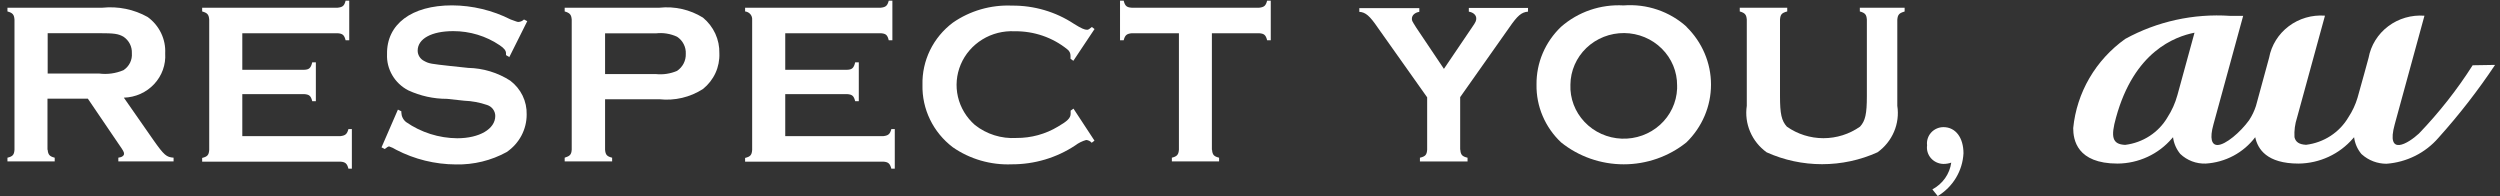
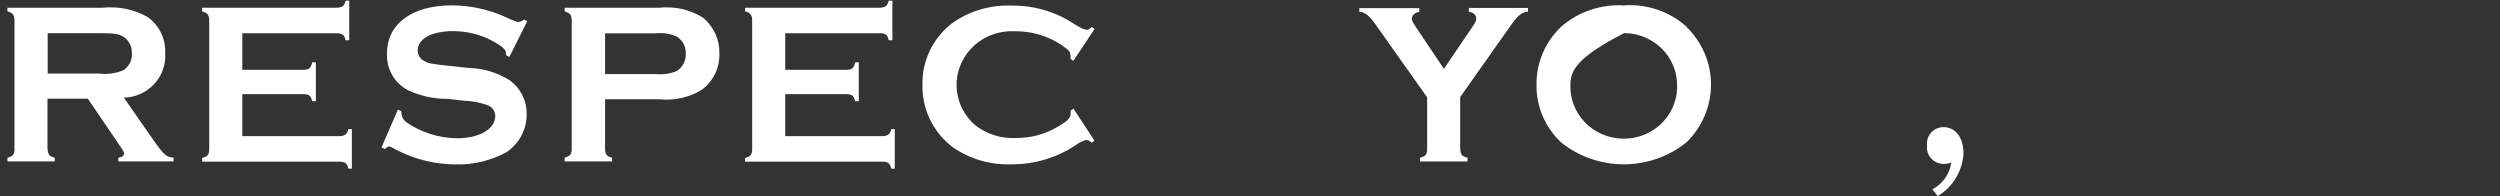
<svg xmlns="http://www.w3.org/2000/svg" width="102" height="8" viewBox="0 0 102 8" fill="none">
  <rect x="0" y="0" width="102" height="8" fill="#333333" stroke="none" />
  <g id="Group 15063">
-     <path id="Path 72351" d="M100.892 2.651C100.256 3.652 99.519 4.589 98.693 5.448C98.258 5.852 97.332 6.418 97.706 5.069L98.918 0.641C98.387 0.601 97.86 0.754 97.439 1.072C97.017 1.389 96.732 1.848 96.638 2.359C96.638 2.359 96.327 3.505 96.187 3.989C96.103 4.271 95.977 4.539 95.814 4.786C95.635 5.09 95.386 5.351 95.087 5.545C94.787 5.74 94.446 5.864 94.088 5.908C93.802 5.893 93.662 5.794 93.615 5.598C93.599 5.328 93.635 5.058 93.719 4.801L94.859 0.639C94.328 0.599 93.801 0.753 93.38 1.071C92.959 1.388 92.673 1.847 92.579 2.357L92.043 4.322C91.977 4.527 91.882 4.724 91.763 4.905C91.413 5.39 90.799 5.916 90.473 5.916C90.239 5.916 90.146 5.658 90.309 5.075L91.521 0.647H90.985C89.496 0.547 88.01 0.874 86.71 1.587C86.113 2.013 85.615 2.558 85.249 3.185C84.883 3.813 84.658 4.508 84.587 5.226C84.587 5.697 84.734 6.674 86.398 6.674C86.821 6.671 87.239 6.577 87.621 6.4C88.004 6.223 88.342 5.967 88.613 5.65L88.66 5.598C88.691 5.848 88.793 6.084 88.955 6.28C89.092 6.411 89.254 6.513 89.432 6.581C89.61 6.649 89.801 6.68 89.992 6.674C90.389 6.65 90.776 6.541 91.125 6.355C91.474 6.169 91.777 5.91 92.013 5.598C92.116 6.083 92.486 6.674 93.785 6.674C94.208 6.669 94.625 6.575 95.007 6.398C95.39 6.221 95.728 5.966 96.001 5.65L96.047 5.598C96.078 5.848 96.18 6.084 96.343 6.28L96.367 6.302C96.64 6.546 96.998 6.681 97.369 6.681C97.777 6.651 98.175 6.541 98.54 6.359C98.904 6.177 99.227 5.925 99.491 5.62C100.332 4.684 101.104 3.691 101.799 2.648L100.882 2.663L100.892 2.651ZM88.836 3.887C88.749 4.206 88.612 4.51 88.432 4.789C88.253 5.094 88.004 5.354 87.705 5.548C87.405 5.743 87.064 5.867 86.706 5.911C86.171 5.888 86.116 5.577 86.333 4.799C87.072 2.1 88.736 1.493 89.536 1.334L88.836 3.89V3.887Z" fill="white" />
    <path id="Path 72352" d="M1.945 6.108C1.961 6.31 2.023 6.381 2.232 6.434V6.586H0.304V6.434C0.522 6.382 0.577 6.313 0.591 6.108V0.8C0.576 0.598 0.522 0.527 0.304 0.467V0.315H4.175C4.817 0.248 5.465 0.38 6.025 0.694C6.26 0.865 6.449 1.091 6.573 1.35C6.698 1.609 6.755 1.894 6.74 2.18C6.755 2.408 6.723 2.636 6.645 2.851C6.568 3.066 6.446 3.263 6.289 3.432C6.132 3.6 5.941 3.736 5.729 3.831C5.516 3.926 5.287 3.978 5.053 3.985L6.258 5.713C6.701 6.342 6.794 6.411 7.082 6.433V6.585H4.828V6.433C4.975 6.418 5.061 6.35 5.061 6.274C5.061 6.197 5.022 6.137 4.836 5.869L3.585 4.027H1.937V6.108H1.945ZM4.035 2.999C4.376 3.045 4.723 2.997 5.038 2.863C5.152 2.788 5.245 2.684 5.305 2.563C5.365 2.442 5.391 2.307 5.38 2.173C5.386 2.041 5.359 1.91 5.299 1.792C5.239 1.674 5.149 1.573 5.038 1.498C4.82 1.377 4.664 1.354 4.035 1.354H1.945V2.999H4.035Z" fill="white" />
    <path id="Path 72353" d="M9.886 5.554H13.889C14.083 5.531 14.161 5.478 14.216 5.266H14.356V6.883H14.216C14.162 6.671 14.091 6.61 13.889 6.595H8.248V6.443C8.466 6.39 8.521 6.322 8.536 6.117V0.8C8.52 0.598 8.465 0.527 8.248 0.467V0.315H13.774C13.982 0.292 14.047 0.239 14.101 0.027H14.249V1.644H14.101C14.046 1.424 13.976 1.371 13.774 1.356H9.886V2.847H12.413C12.615 2.84 12.684 2.772 12.739 2.544H12.887V4.128H12.739C12.685 3.908 12.615 3.855 12.413 3.84H9.886V5.547V5.554Z" fill="white" />
    <path id="Path 72354" d="M20.777 2.325L20.645 2.249V2.173C20.645 2.067 20.574 1.971 20.389 1.847C19.832 1.47 19.17 1.269 18.492 1.27C17.606 1.27 17.041 1.581 17.041 2.067C17.041 2.156 17.067 2.242 17.115 2.317C17.163 2.392 17.232 2.453 17.314 2.492C17.508 2.598 17.585 2.605 18.386 2.694L19.102 2.77C19.713 2.782 20.309 2.963 20.82 3.292C21.034 3.455 21.207 3.665 21.323 3.904C21.439 4.144 21.495 4.407 21.488 4.672C21.489 4.973 21.415 5.269 21.273 5.536C21.131 5.803 20.924 6.032 20.672 6.204C20.04 6.551 19.324 6.725 18.599 6.709C17.75 6.705 16.915 6.5 16.165 6.111C16.076 6.054 15.979 6.008 15.878 5.974C15.839 5.974 15.792 6.005 15.699 6.08L15.566 6.012L16.235 4.472L16.375 4.541V4.593C16.377 4.668 16.395 4.741 16.429 4.808C16.462 4.875 16.51 4.934 16.57 4.981C17.178 5.403 17.905 5.634 18.653 5.641C19.562 5.641 20.207 5.262 20.207 4.731C20.207 4.631 20.174 4.535 20.114 4.454C20.054 4.374 19.97 4.314 19.873 4.283C19.572 4.18 19.258 4.121 18.94 4.109L18.24 4.033C17.692 4.034 17.15 3.915 16.655 3.685C16.383 3.544 16.158 3.331 16.006 3.071C15.853 2.81 15.778 2.513 15.791 2.214C15.768 0.985 16.794 0.219 18.442 0.219C19.276 0.223 20.096 0.421 20.836 0.795C21.085 0.886 21.108 0.896 21.155 0.896C21.239 0.889 21.319 0.854 21.379 0.795L21.512 0.864L20.773 2.343L20.777 2.325Z" fill="white" />
    <path id="Path 72355" d="M24.687 6.108C24.703 6.31 24.758 6.381 24.975 6.434V6.586H23.039V6.434C23.247 6.367 23.312 6.313 23.326 6.108V0.8C23.311 0.598 23.249 0.527 23.039 0.467V0.315H26.902C27.525 0.248 28.153 0.39 28.681 0.719C28.897 0.898 29.069 1.122 29.185 1.373C29.3 1.625 29.357 1.899 29.35 2.175C29.361 2.452 29.307 2.727 29.191 2.98C29.075 3.232 28.9 3.455 28.681 3.631C28.157 3.97 27.527 4.118 26.902 4.049H24.687V6.104V6.108ZM26.76 3.022C27.054 3.053 27.351 3.008 27.622 2.893C27.737 2.816 27.83 2.711 27.893 2.589C27.955 2.467 27.985 2.332 27.98 2.195C27.987 2.059 27.958 1.923 27.895 1.801C27.833 1.678 27.739 1.574 27.622 1.498C27.354 1.374 27.055 1.326 26.76 1.361H24.687V3.022H26.76Z" fill="white" />
    <path id="Path 72356" d="M32.038 5.554H36.04C36.235 5.531 36.313 5.478 36.367 5.266H36.507V6.883H36.367C36.312 6.671 36.242 6.61 36.04 6.595H30.4V6.443C30.618 6.39 30.673 6.322 30.688 6.117V0.8C30.694 0.719 30.666 0.639 30.613 0.577C30.559 0.515 30.483 0.476 30.4 0.467V0.315H35.935C36.137 0.292 36.206 0.239 36.261 0.027H36.409V1.644H36.261C36.207 1.424 36.145 1.371 35.935 1.356H32.038V2.847H34.565C34.767 2.84 34.837 2.772 34.891 2.544H35.039V4.128H34.891C34.836 3.908 34.767 3.855 34.565 3.84H32.038V5.547V5.554Z" fill="white" />
    <path id="Path 72357" d="M44.65 5.742L44.541 5.825C44.514 5.792 44.48 5.765 44.441 5.746C44.402 5.726 44.36 5.715 44.317 5.711C44.156 5.757 44.005 5.831 43.873 5.931C43.109 6.438 42.206 6.707 41.282 6.704C40.422 6.739 39.574 6.494 38.873 6.007C38.477 5.706 38.159 5.318 37.945 4.876C37.73 4.434 37.625 3.948 37.637 3.459C37.625 2.972 37.731 2.489 37.945 2.049C38.16 1.609 38.477 1.225 38.873 0.927C39.576 0.437 40.427 0.192 41.29 0.229C42.19 0.221 43.072 0.48 43.817 0.972C44.12 1.162 44.252 1.215 44.353 1.215C44.408 1.215 44.446 1.184 44.548 1.102L44.657 1.185L43.793 2.481L43.677 2.399V2.277C43.678 2.226 43.667 2.175 43.644 2.129C43.621 2.082 43.587 2.042 43.544 2.011C42.942 1.525 42.181 1.265 41.399 1.276C40.934 1.252 40.473 1.368 40.08 1.61C39.686 1.852 39.378 2.207 39.2 2.626C39.022 3.046 38.981 3.509 39.084 3.951C39.188 4.394 39.429 4.795 39.775 5.098C40.251 5.476 40.856 5.666 41.47 5.629C42.068 5.633 42.655 5.473 43.164 5.166C43.544 4.946 43.682 4.817 43.682 4.643V4.514L43.798 4.432L44.653 5.736L44.65 5.742Z" fill="white" />
-     <path id="Path 72358" d="M49.451 6.108C49.467 6.31 49.521 6.381 49.739 6.434V6.586H47.812V6.434C48.019 6.382 48.084 6.313 48.1 6.108V1.356H46.172C45.97 1.379 45.9 1.432 45.846 1.644H45.697V0.027H45.846C45.901 0.247 45.97 0.3 46.172 0.315H51.373C51.575 0.292 51.644 0.239 51.699 0.027H51.847V1.644H51.699C51.645 1.424 51.575 1.371 51.373 1.356H49.445V6.108H49.451Z" fill="white" />
    <path id="Path 72359" d="M59.581 6.109C59.596 6.311 59.651 6.382 59.876 6.435V6.587H57.933V6.435C58.158 6.383 58.212 6.314 58.228 6.109V3.971L56.214 1.128C55.888 0.65 55.717 0.499 55.46 0.483V0.331H57.908V0.483C57.73 0.513 57.605 0.619 57.605 0.764C57.605 0.84 57.605 0.847 57.783 1.128L58.912 2.81L60.052 1.127C60.223 0.884 60.231 0.839 60.231 0.748C60.231 0.619 60.114 0.505 59.928 0.475V0.323H62.343V0.475C62.078 0.498 61.916 0.634 61.581 1.12L59.575 3.963V6.101L59.581 6.109Z" fill="white" />
-     <path id="Path 72360" d="M68.806 1.093C69.124 1.403 69.376 1.77 69.548 2.175C69.721 2.58 69.809 3.013 69.809 3.451C69.809 3.889 69.721 4.323 69.548 4.728C69.376 5.132 69.124 5.5 68.806 5.809C68.086 6.388 67.182 6.704 66.249 6.704C65.316 6.704 64.412 6.388 63.692 5.809C63.368 5.504 63.112 5.137 62.94 4.732C62.767 4.326 62.682 3.89 62.69 3.451C62.685 3.012 62.771 2.577 62.943 2.172C63.115 1.767 63.37 1.4 63.692 1.093C64.037 0.791 64.439 0.558 64.877 0.408C65.314 0.259 65.778 0.195 66.241 0.221C66.709 0.185 67.179 0.244 67.621 0.394C68.064 0.544 68.471 0.782 68.814 1.093H68.806ZM64.073 3.451C64.05 4.014 64.258 4.563 64.65 4.976C65.042 5.39 65.587 5.635 66.164 5.657C66.741 5.679 67.304 5.477 67.728 5.094C68.152 4.712 68.403 4.181 68.426 3.618V3.491C68.431 2.928 68.207 2.386 67.802 1.985C67.398 1.583 66.846 1.354 66.269 1.349C65.692 1.344 65.136 1.563 64.724 1.957C64.313 2.352 64.078 2.89 64.073 3.453V3.451Z" fill="white" />
-     <path id="Path 72361" d="M77.697 0.474C77.49 0.534 77.426 0.595 77.41 0.807V4.318C77.465 4.676 77.419 5.042 77.276 5.376C77.134 5.71 76.901 6 76.602 6.214C75.893 6.534 75.121 6.699 74.34 6.699C73.559 6.699 72.787 6.534 72.078 6.214C71.78 5.998 71.548 5.709 71.406 5.375C71.263 5.041 71.216 4.676 71.269 4.318V0.8C71.254 0.598 71.192 0.527 70.982 0.467V0.315H72.919V0.467C72.695 0.527 72.64 0.588 72.624 0.8V3.924C72.624 4.645 72.686 4.925 72.904 5.167C73.338 5.473 73.861 5.638 74.396 5.638C74.932 5.638 75.454 5.473 75.889 5.167C76.106 4.932 76.168 4.644 76.168 3.924V0.8C76.153 0.598 76.098 0.527 75.881 0.467V0.315H77.709V0.467L77.697 0.474Z" fill="white" />
+     <path id="Path 72360" d="M68.806 1.093C69.124 1.403 69.376 1.77 69.548 2.175C69.721 2.58 69.809 3.013 69.809 3.451C69.809 3.889 69.721 4.323 69.548 4.728C69.376 5.132 69.124 5.5 68.806 5.809C68.086 6.388 67.182 6.704 66.249 6.704C65.316 6.704 64.412 6.388 63.692 5.809C63.368 5.504 63.112 5.137 62.94 4.732C62.767 4.326 62.682 3.89 62.69 3.451C62.685 3.012 62.771 2.577 62.943 2.172C63.115 1.767 63.37 1.4 63.692 1.093C64.037 0.791 64.439 0.558 64.877 0.408C65.314 0.259 65.778 0.195 66.241 0.221C66.709 0.185 67.179 0.244 67.621 0.394C68.064 0.544 68.471 0.782 68.814 1.093H68.806ZM64.073 3.451C64.05 4.014 64.258 4.563 64.65 4.976C65.042 5.39 65.587 5.635 66.164 5.657C66.741 5.679 67.304 5.477 67.728 5.094C68.152 4.712 68.403 4.181 68.426 3.618V3.491C68.431 2.928 68.207 2.386 67.802 1.985C67.398 1.583 66.846 1.354 66.269 1.349C64.313 2.352 64.078 2.89 64.073 3.453V3.451Z" fill="white" />
    <path id="Path 72362" d="M78.841 7.727C79.048 7.616 79.226 7.46 79.36 7.27C79.493 7.081 79.58 6.863 79.611 6.635C79.507 6.672 79.396 6.689 79.285 6.688C79.189 6.685 79.094 6.663 79.007 6.622C78.921 6.582 78.844 6.524 78.781 6.452C78.719 6.381 78.673 6.297 78.646 6.207C78.619 6.117 78.612 6.023 78.625 5.93C78.613 5.837 78.621 5.743 78.65 5.654C78.678 5.564 78.725 5.482 78.788 5.412C78.851 5.341 78.929 5.285 79.016 5.246C79.103 5.207 79.198 5.187 79.293 5.187C79.791 5.187 80.11 5.618 80.11 6.256C80.092 6.608 79.987 6.95 79.805 7.254C79.622 7.558 79.366 7.814 79.06 8L78.834 7.719L78.841 7.727Z" fill="white" />
  </g>
</svg>